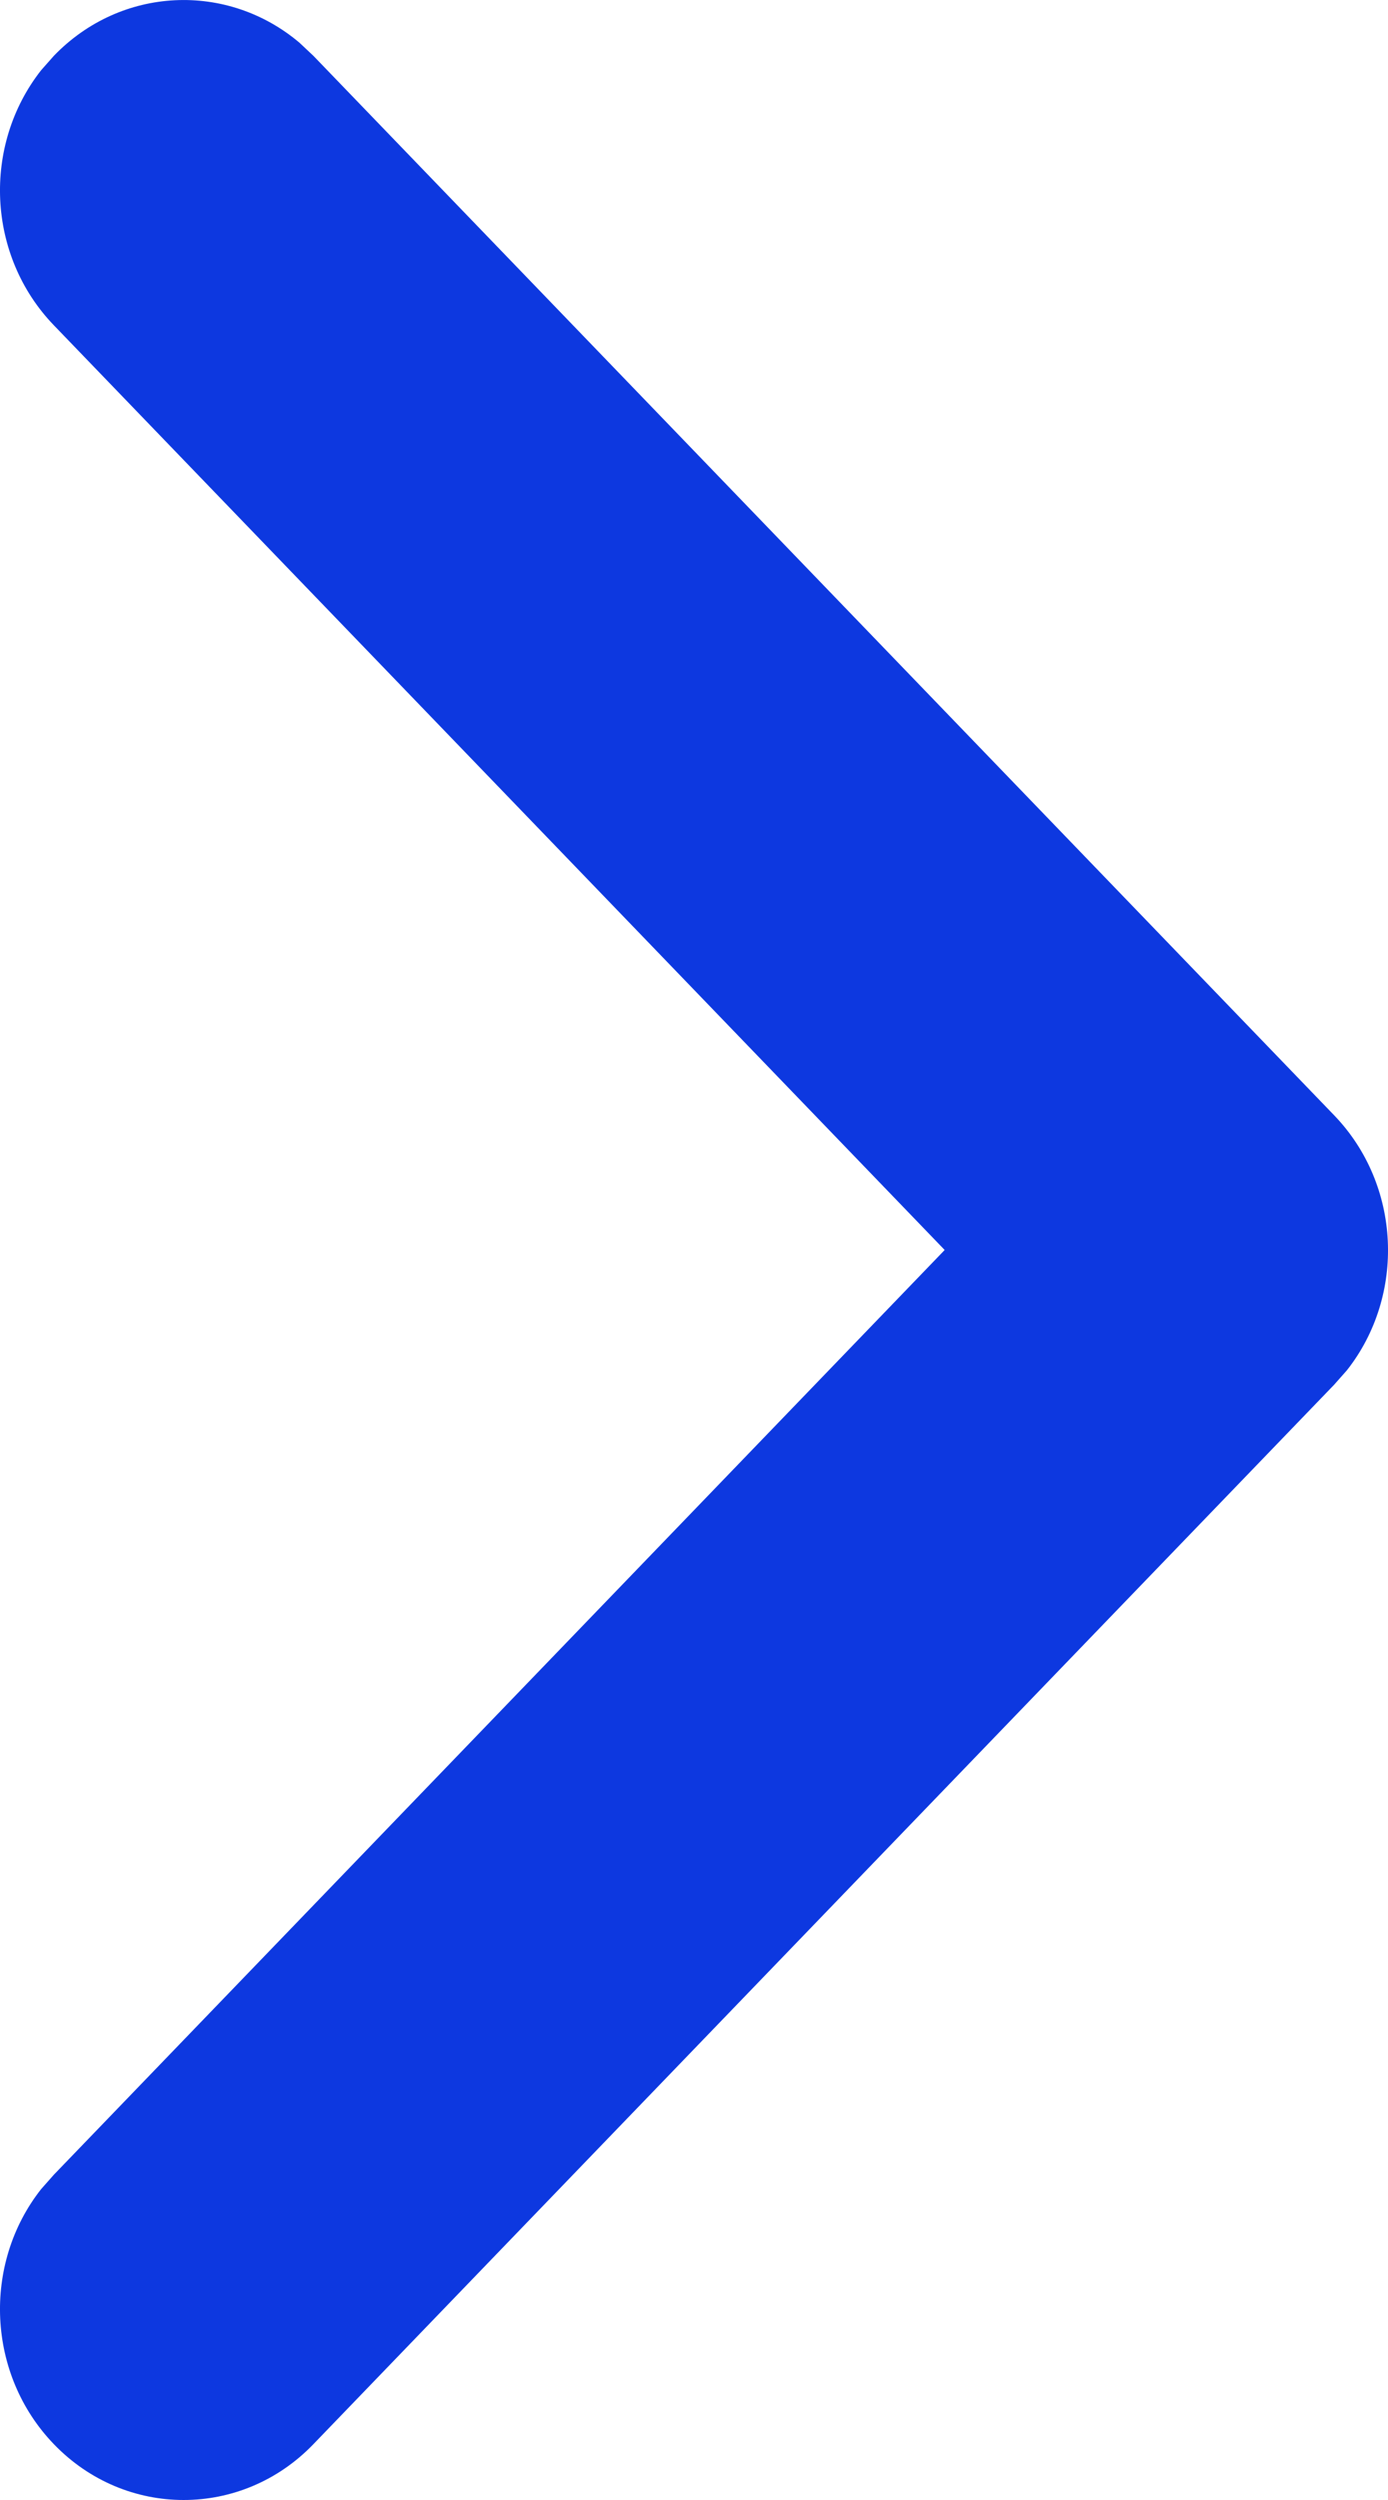
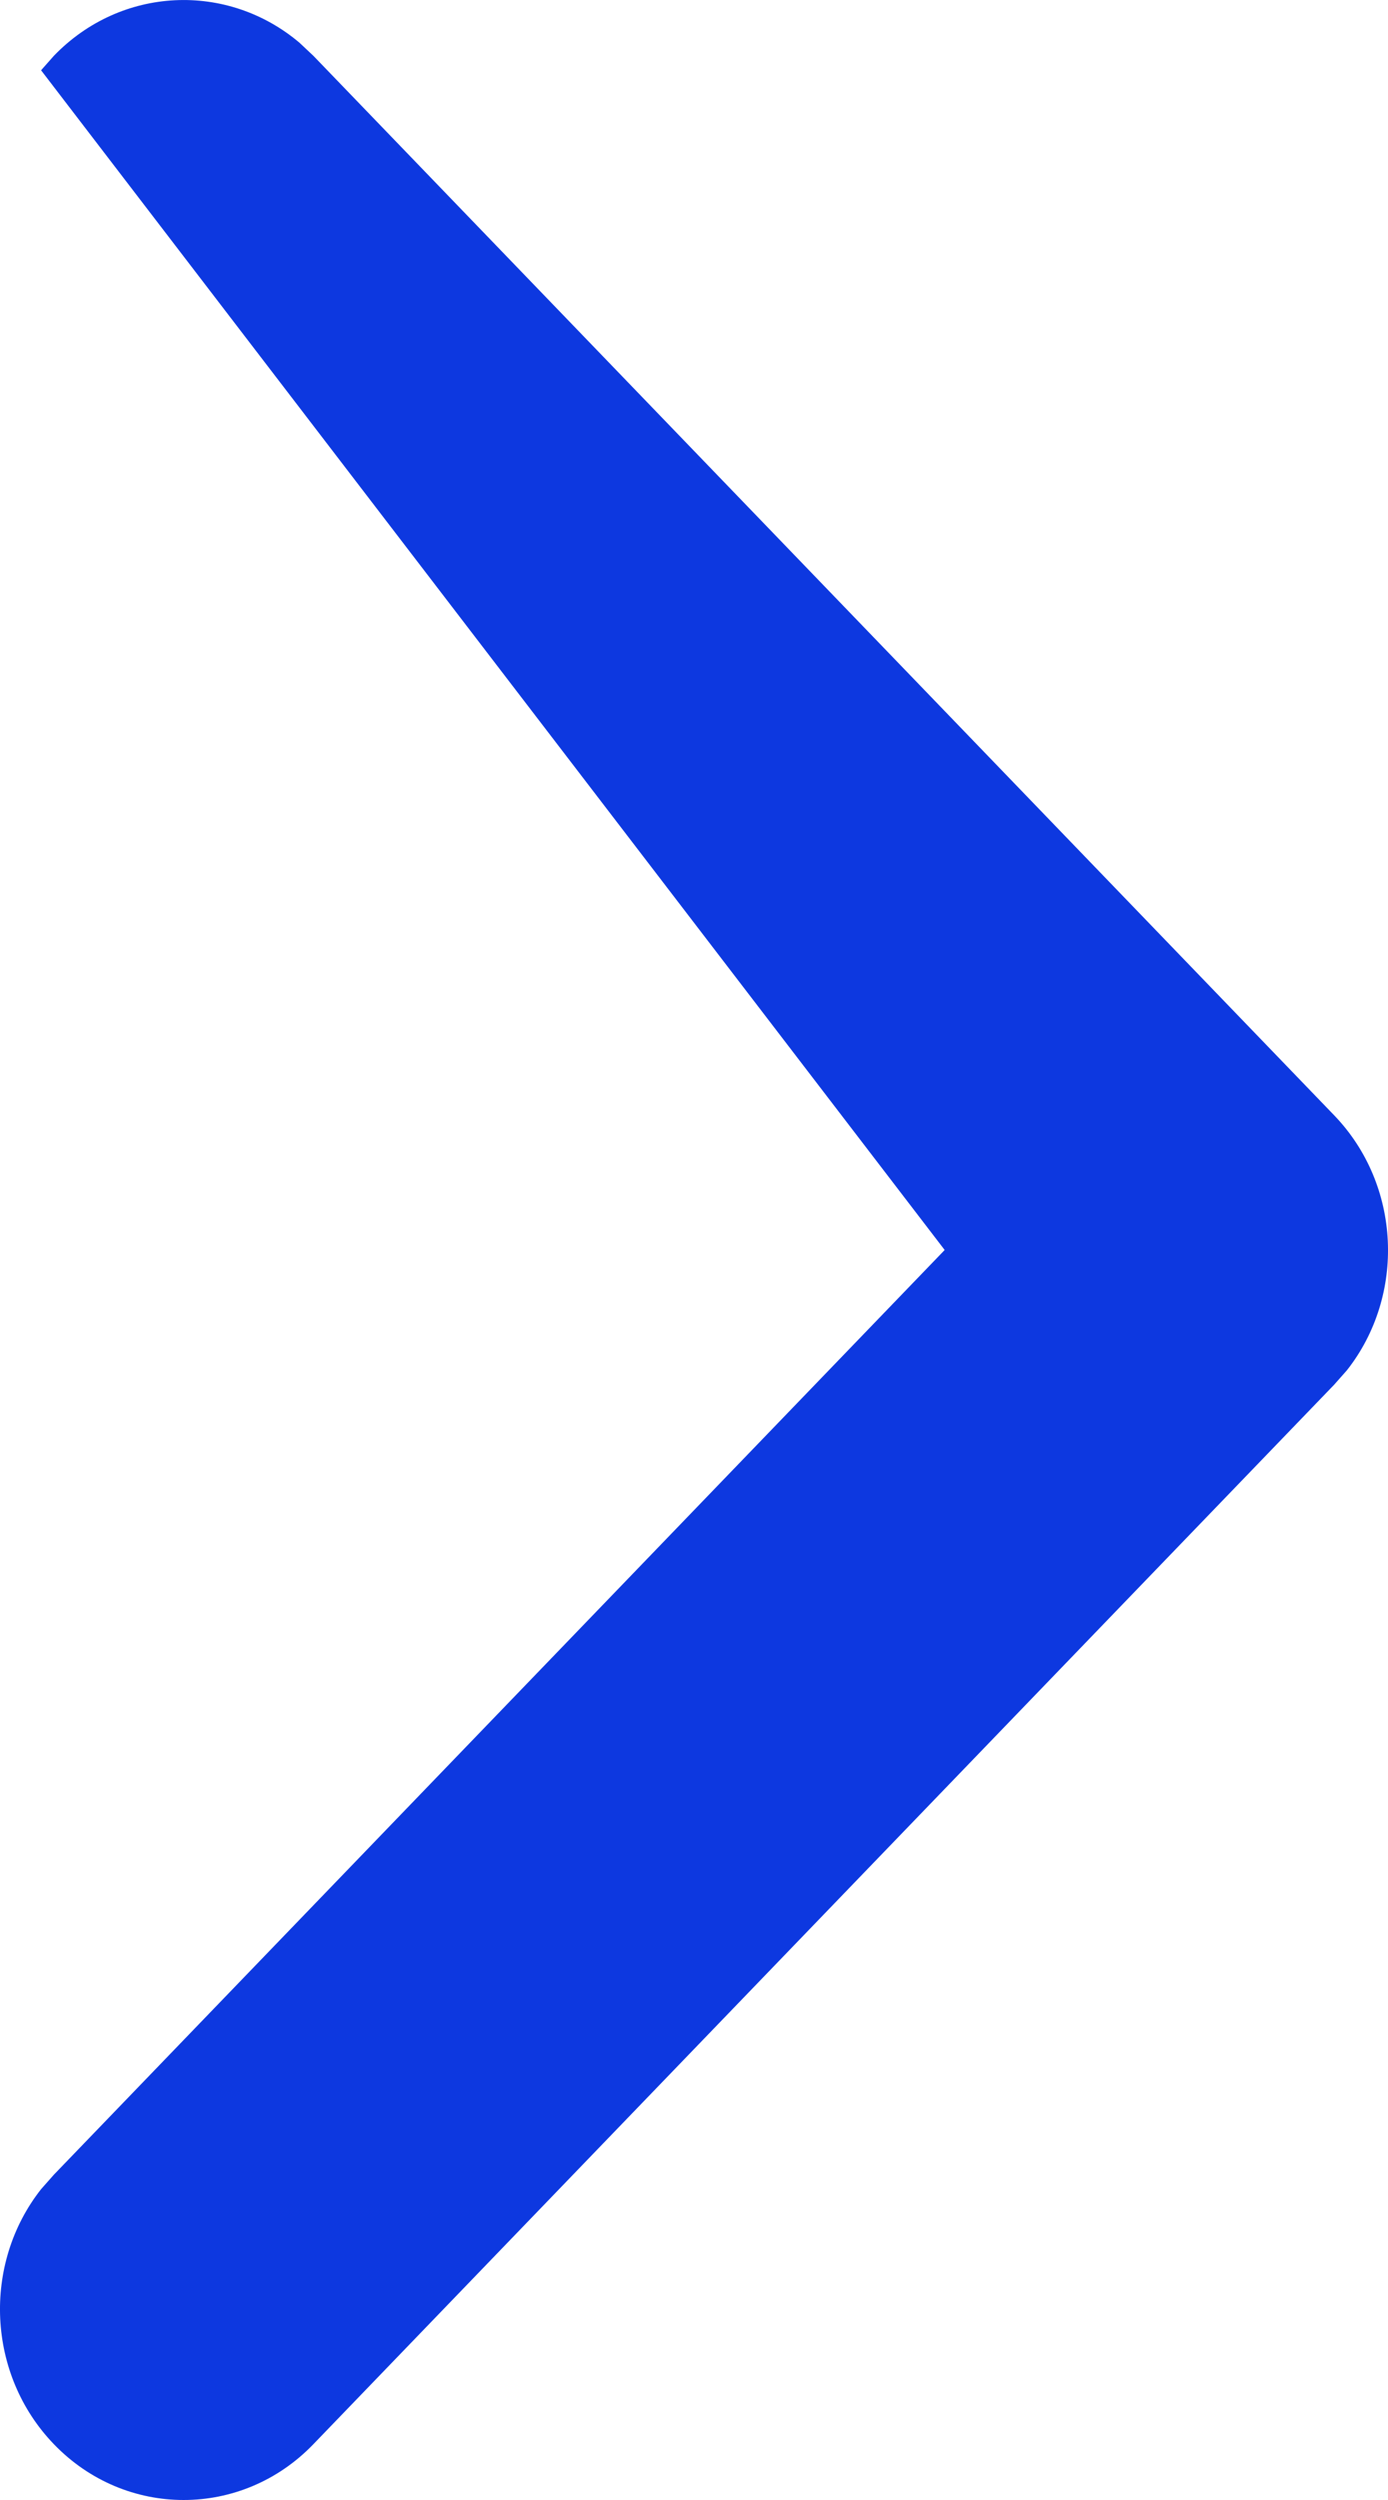
<svg xmlns="http://www.w3.org/2000/svg" width="5px" height="9px" viewBox="0 0 5 9" version="1.1">
  <title>Combined-Shape-path</title>
  <g id="Deltalife-februari-2023-V4" stroke="none" stroke-width="1" fill="none" fill-rule="evenodd">
    <g id="2.-in-deze-editie-2" transform="translate(-851, -869)" fill="#0D38E0">
      <g id="Group-7" transform="translate(851, 866)">
-         <path d="M1.079,3.154 C0.819,2.934 0.436,2.95 0.194,3.201 L0.148,3.253 C-0.064,3.523 -0.048,3.92 0.194,4.171 L3.403,7.5 L0.194,10.829 L0.148,10.881 C-0.064,11.15 -0.048,11.548 0.194,11.799 C0.452,12.067 0.871,12.067 1.129,11.799 L4.806,7.985 L4.852,7.933 C5.064,7.664 5.048,7.266 4.806,7.015 L1.129,3.201 L1.079,3.154 Z" id="Combined-Shape-path" />
+         <path d="M1.079,3.154 C0.819,2.934 0.436,2.95 0.194,3.201 L0.148,3.253 L3.403,7.5 L0.194,10.829 L0.148,10.881 C-0.064,11.15 -0.048,11.548 0.194,11.799 C0.452,12.067 0.871,12.067 1.129,11.799 L4.806,7.985 L4.852,7.933 C5.064,7.664 5.048,7.266 4.806,7.015 L1.129,3.201 L1.079,3.154 Z" id="Combined-Shape-path" />
      </g>
    </g>
  </g>
</svg>